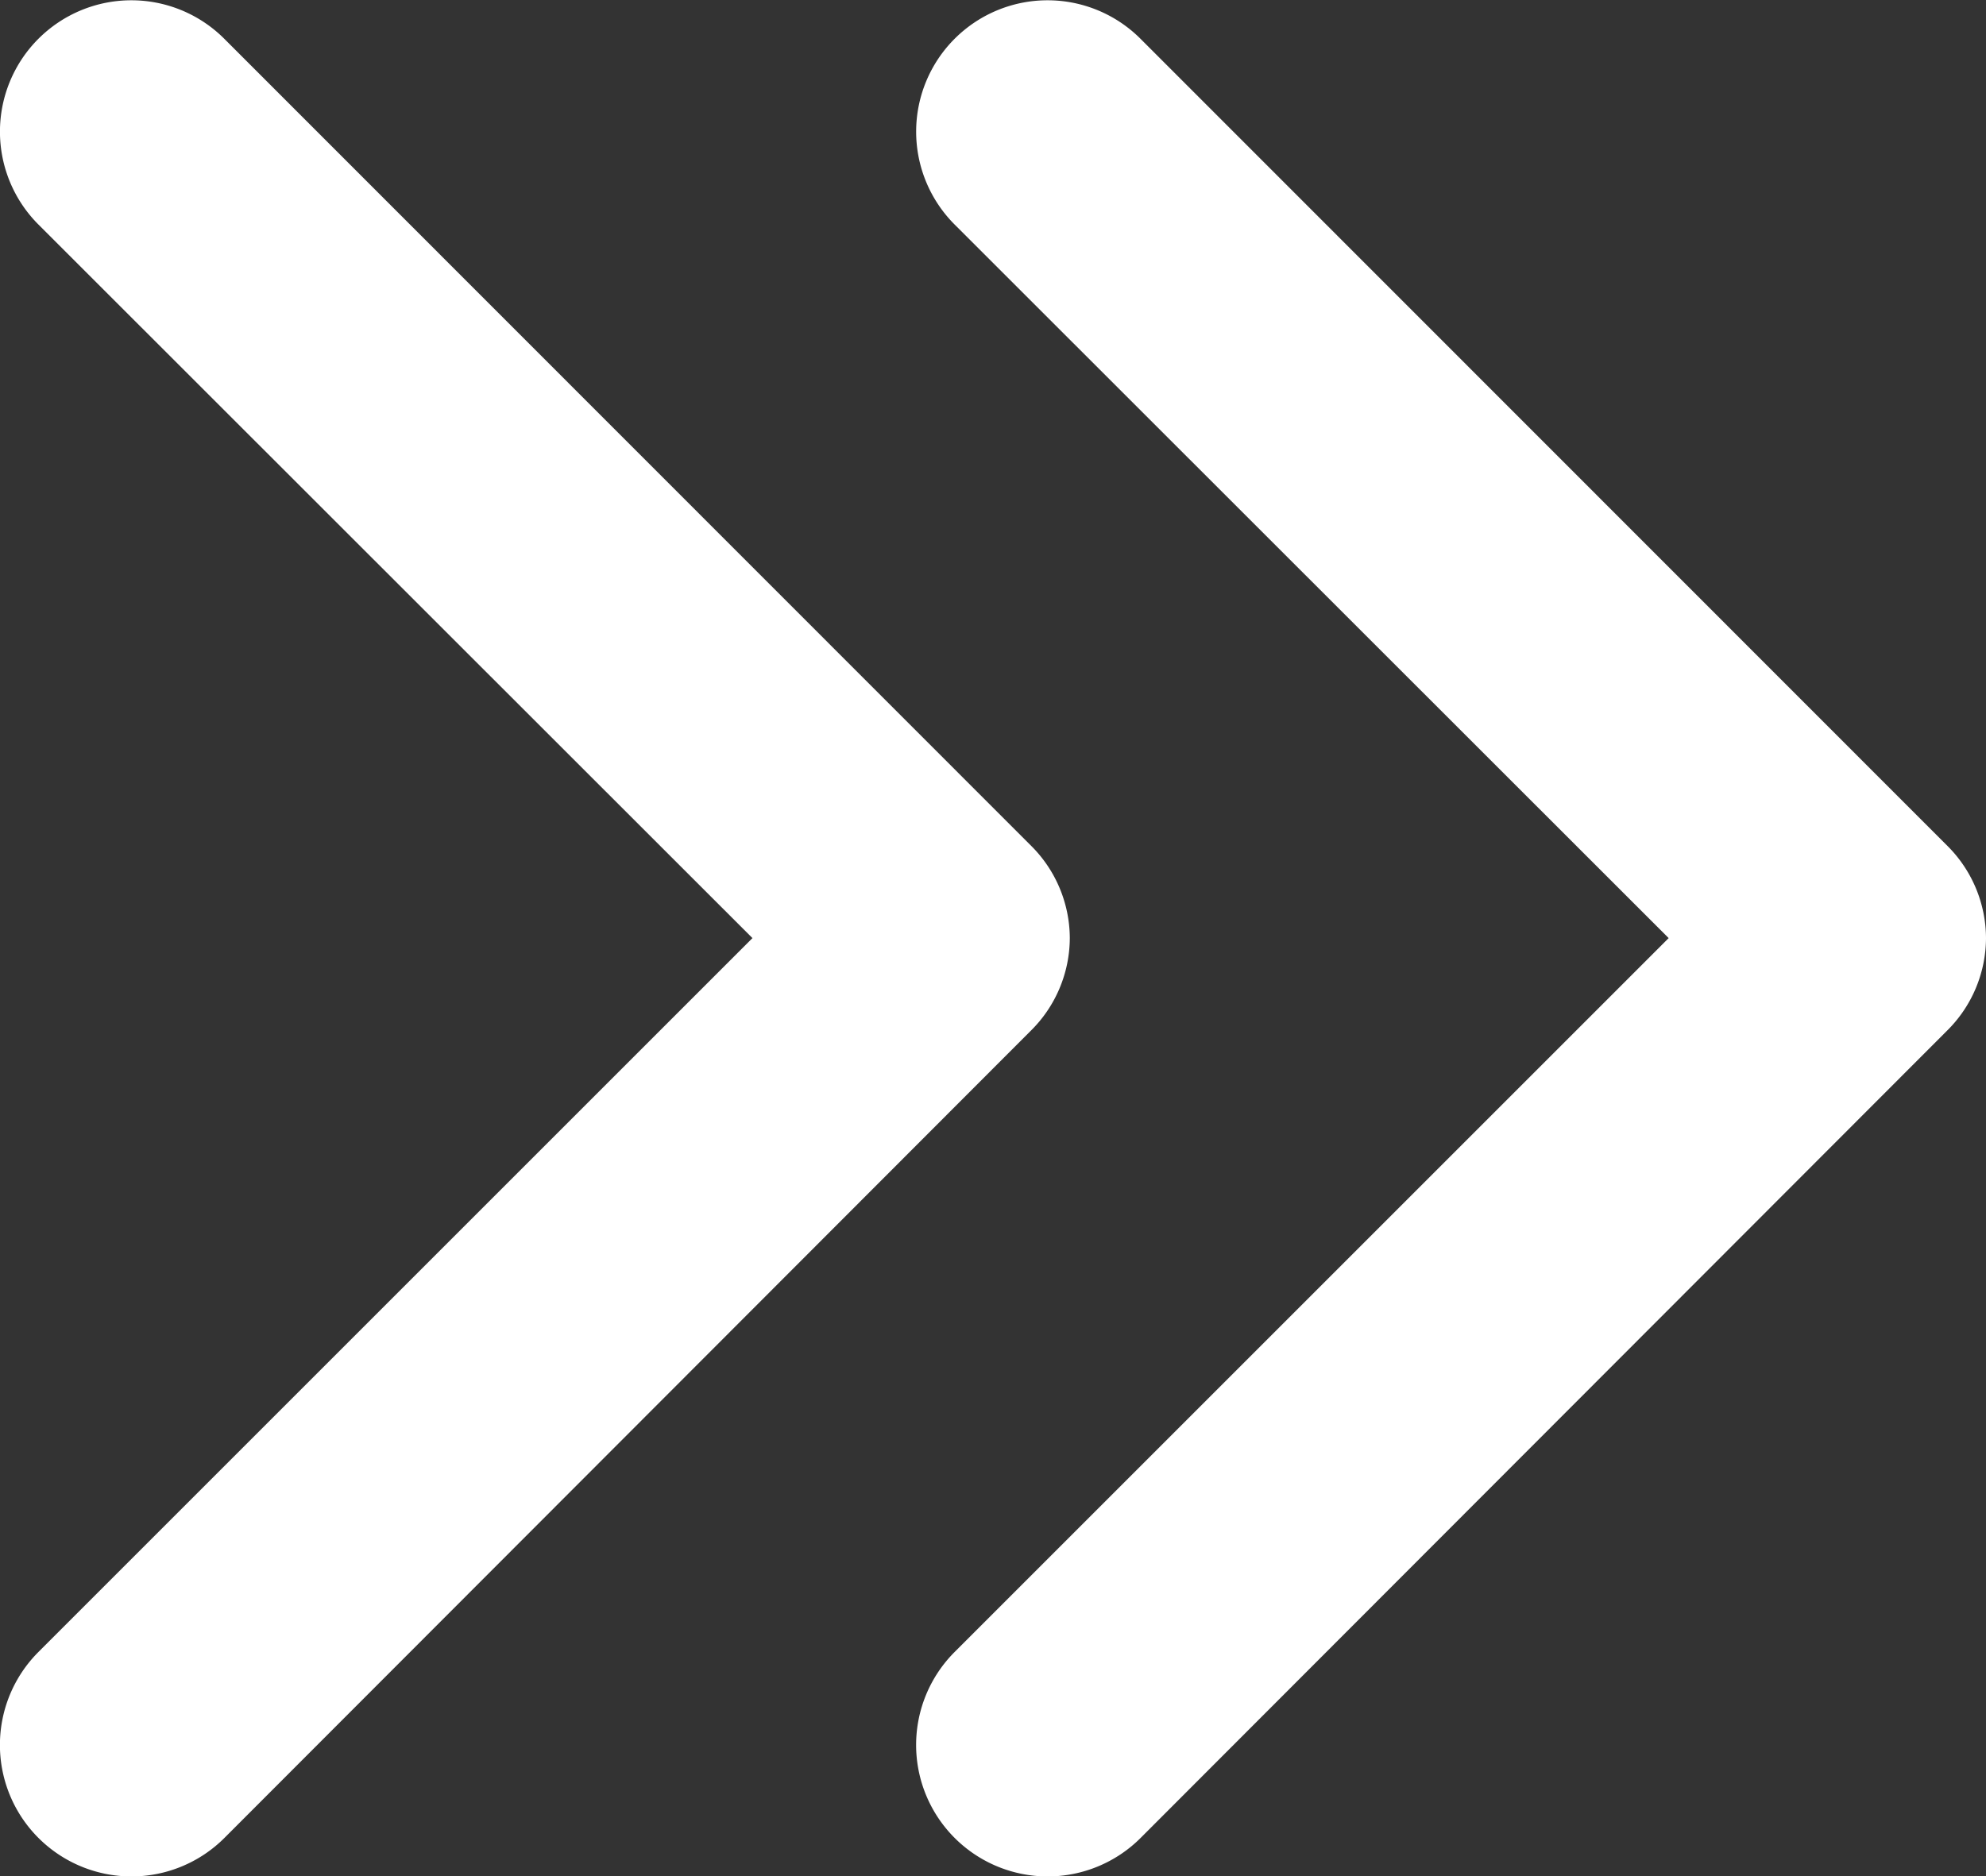
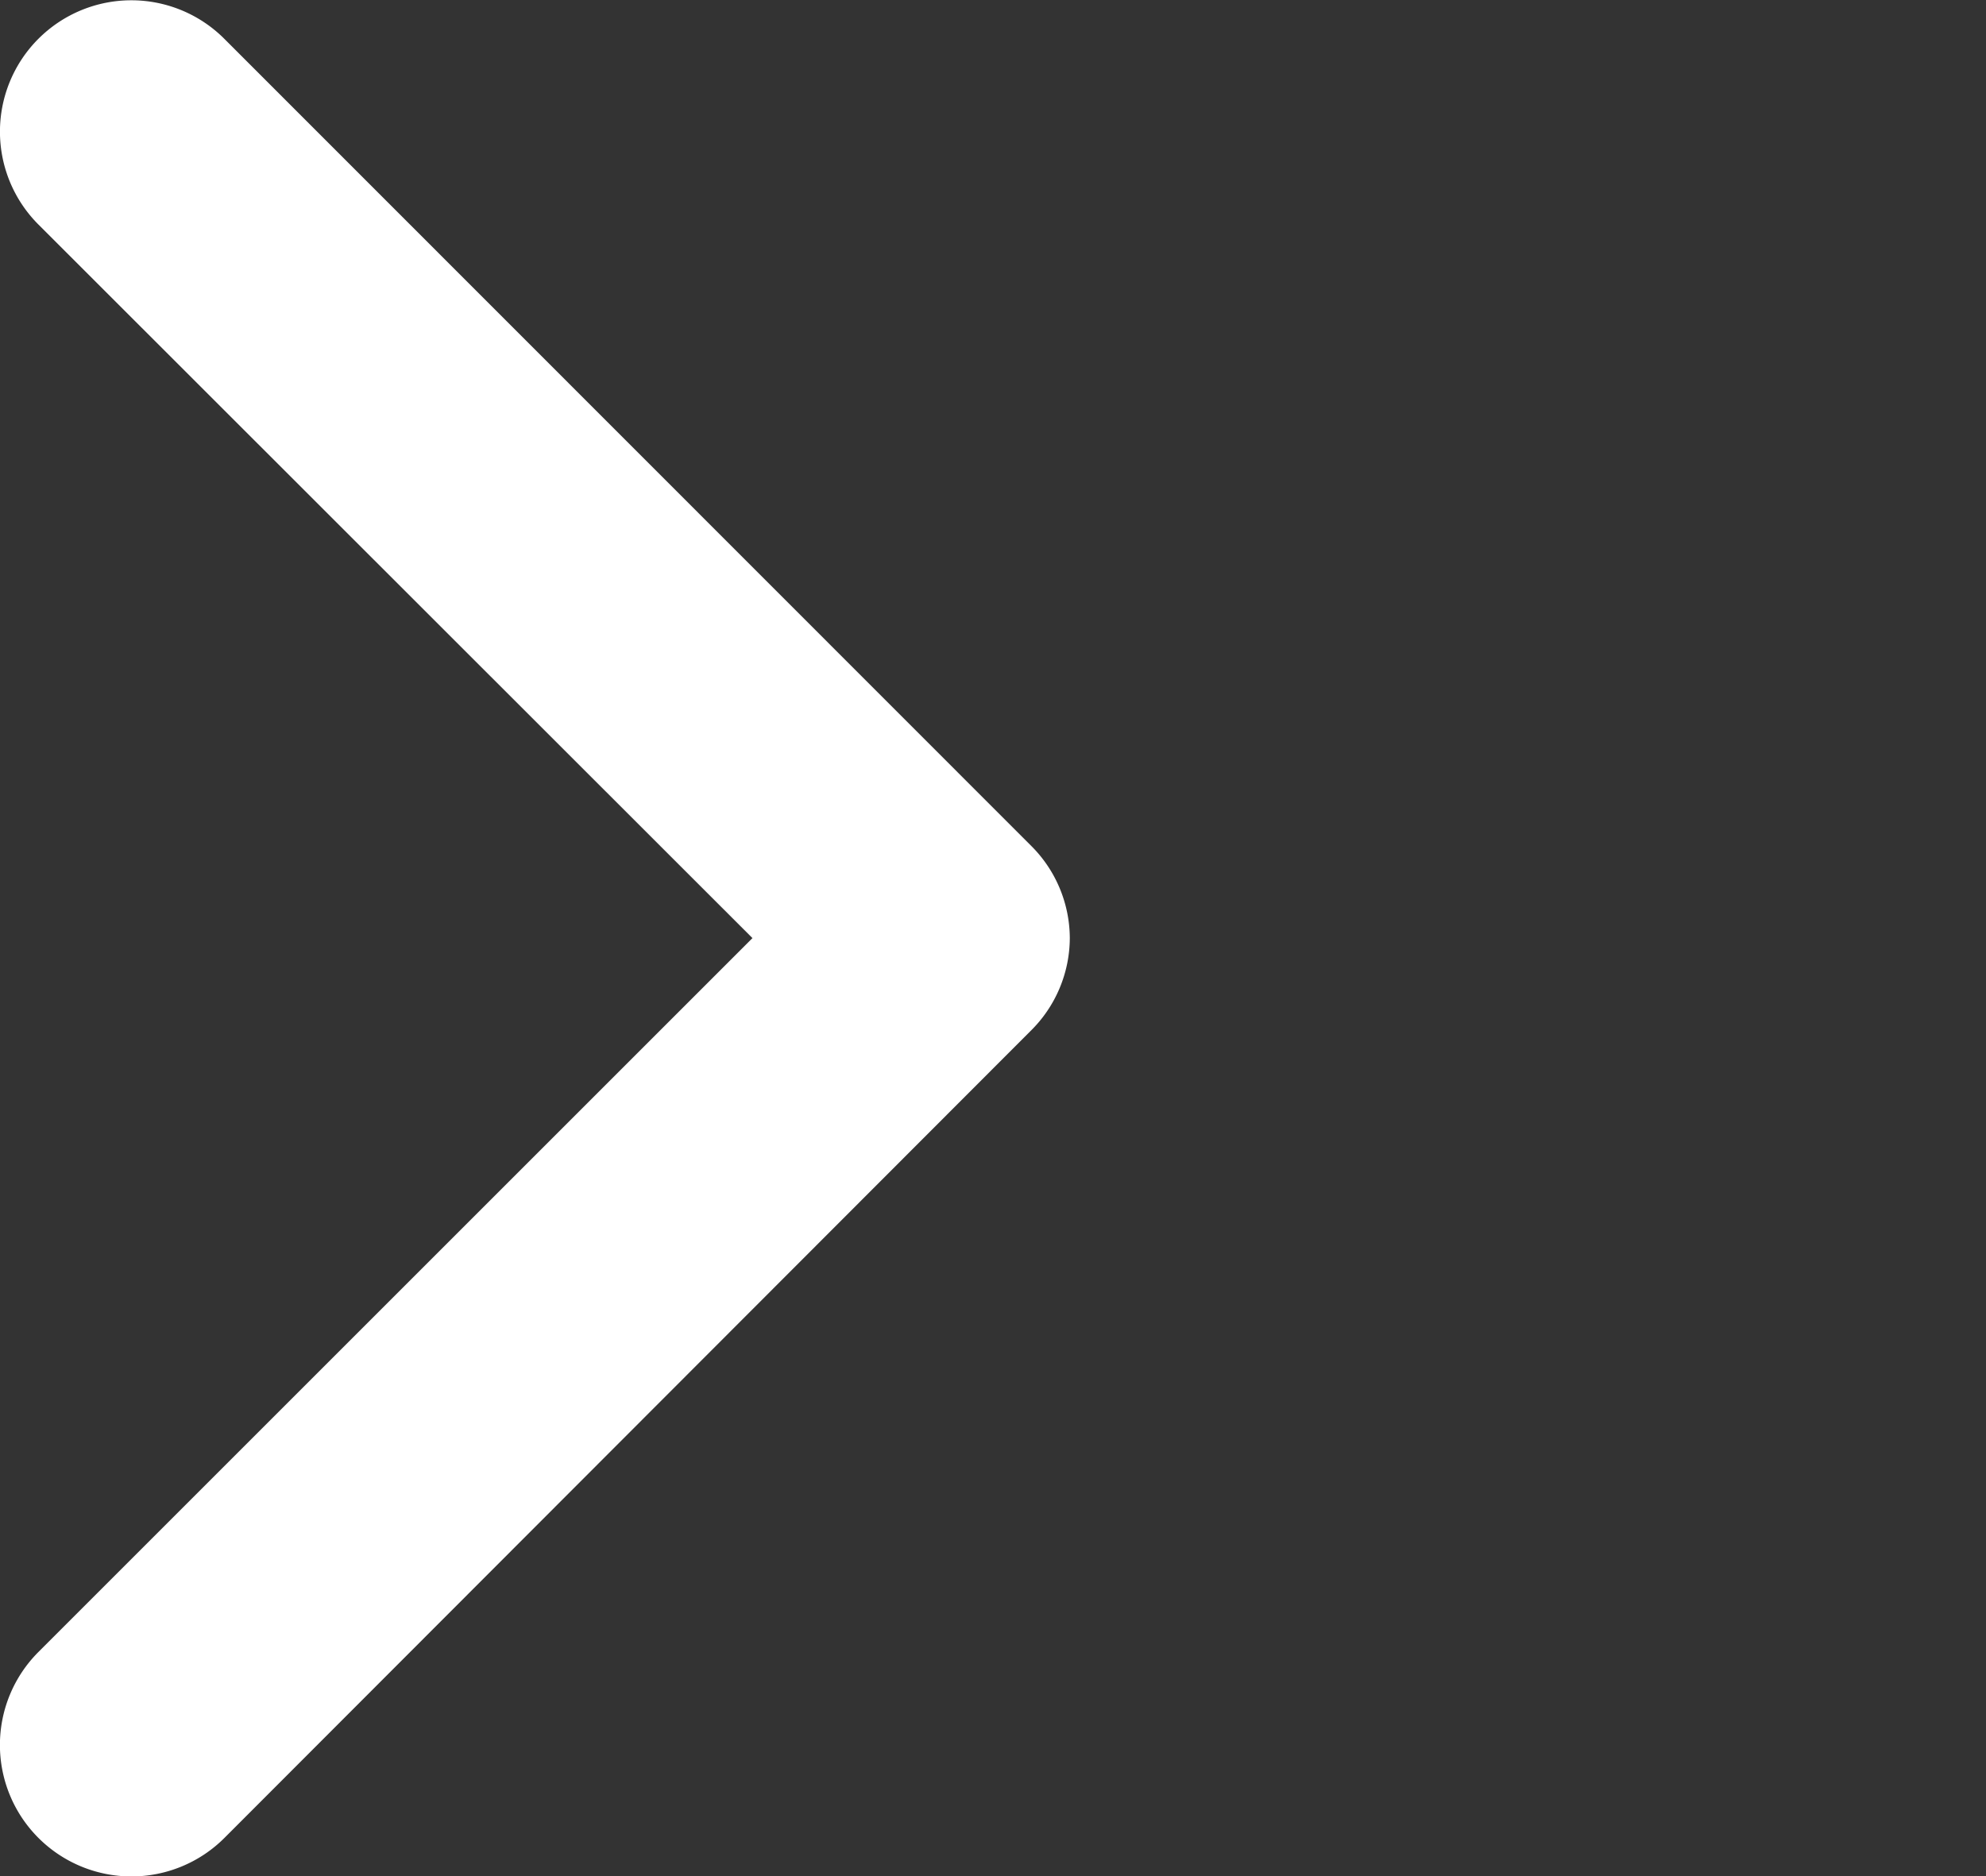
<svg xmlns="http://www.w3.org/2000/svg" id="グループ_4772" data-name="グループ 4772" width="12.141" height="11.473" viewBox="0 0 12.141 11.473">
  <rect x="0" y="0" width="12.141" height="11.473" fill="#333333" stroke="none" />
  <g id="arrow-down-sign-to-navigate_1_" data-name="arrow-down-sign-to-navigate (1)" transform="translate(0 11.473) rotate(-90)">
    <path id="パス_502" data-name="パス 502" d="M5.737,6.54A.8.8,0,0,1,5.169,6.3L.235,1.372A.8.8,0,0,1,1.372.235L5.737,4.6,10.1.235a.8.8,0,1,1,1.136,1.136L6.3,6.305A.8.8,0,0,1,5.737,6.54Z" fill="#fff" />
  </g>
  <g id="arrow-down-sign-to-navigate_1_2" data-name="arrow-down-sign-to-navigate (1)" transform="translate(5.601 11.473) rotate(-90)">
-     <path id="パス_502-2" data-name="パス 502" d="M5.737,6.54A.8.8,0,0,1,5.169,6.3L.235,1.372A.8.8,0,0,1,1.372.235L5.737,4.6,10.1.235a.8.8,0,1,1,1.136,1.136L6.3,6.305A.8.8,0,0,1,5.737,6.54Z" transform="translate(0)" fill="#fff" />
-   </g>
+     </g>
</svg>